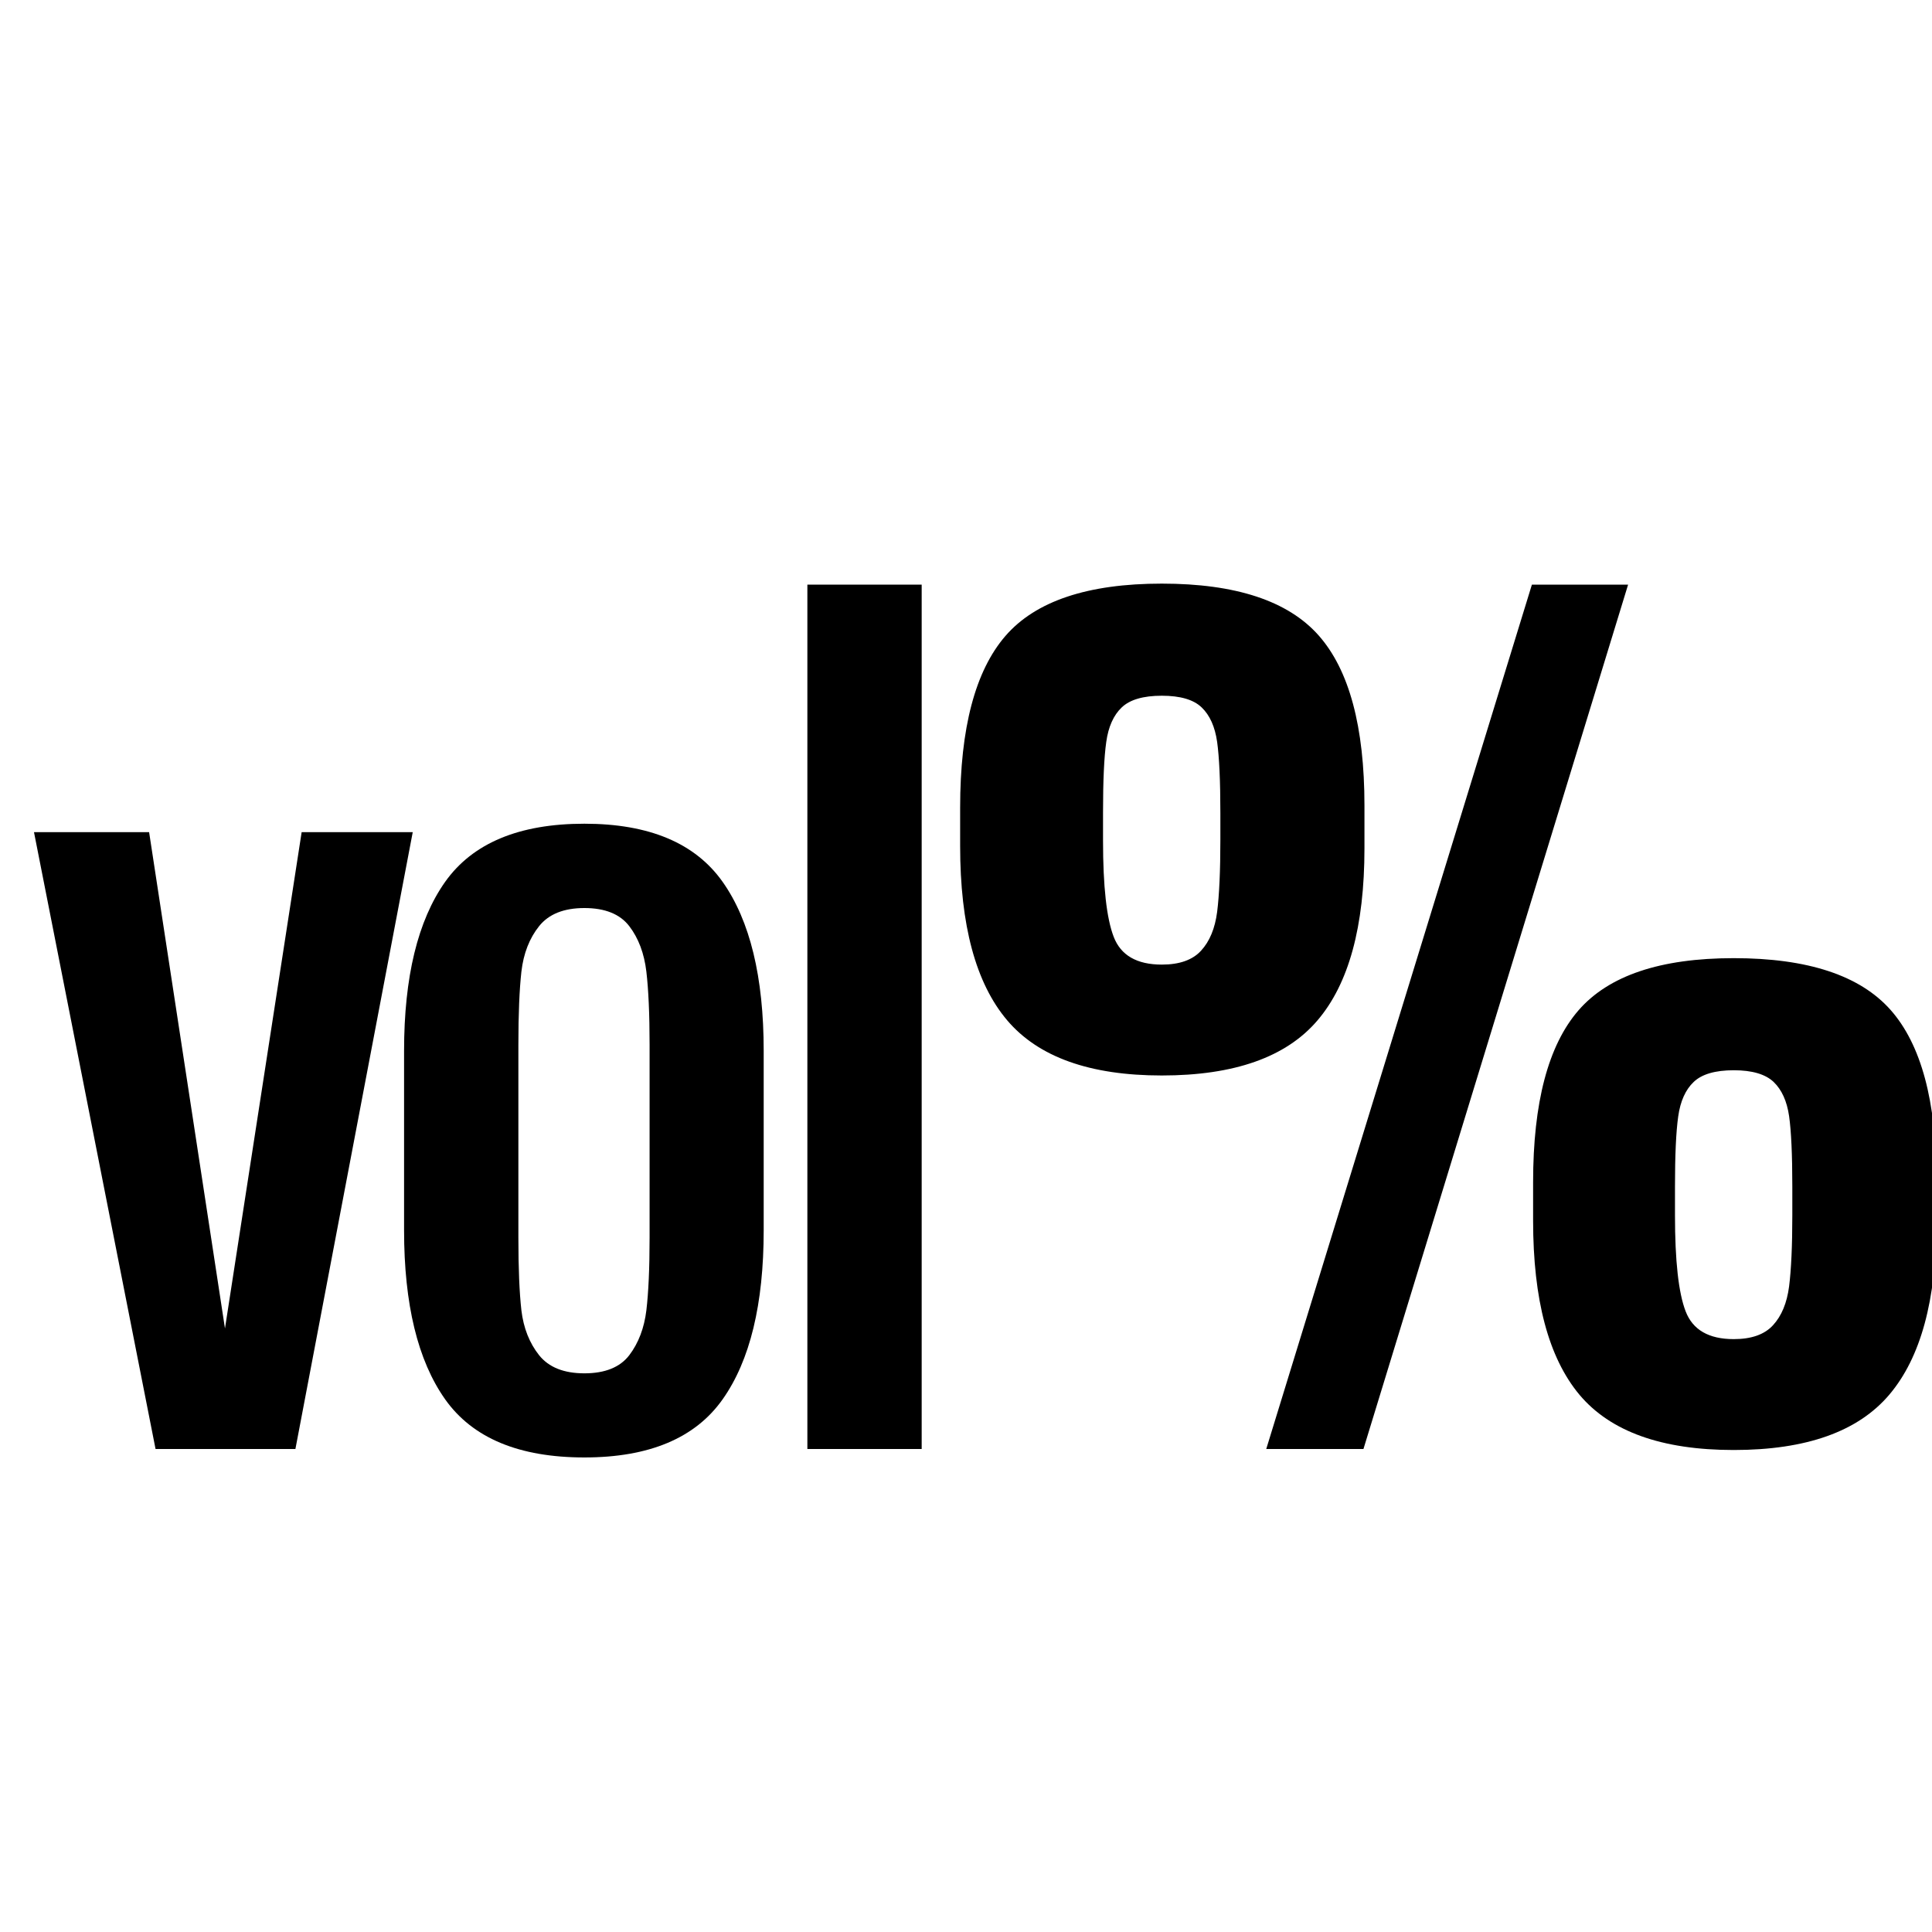
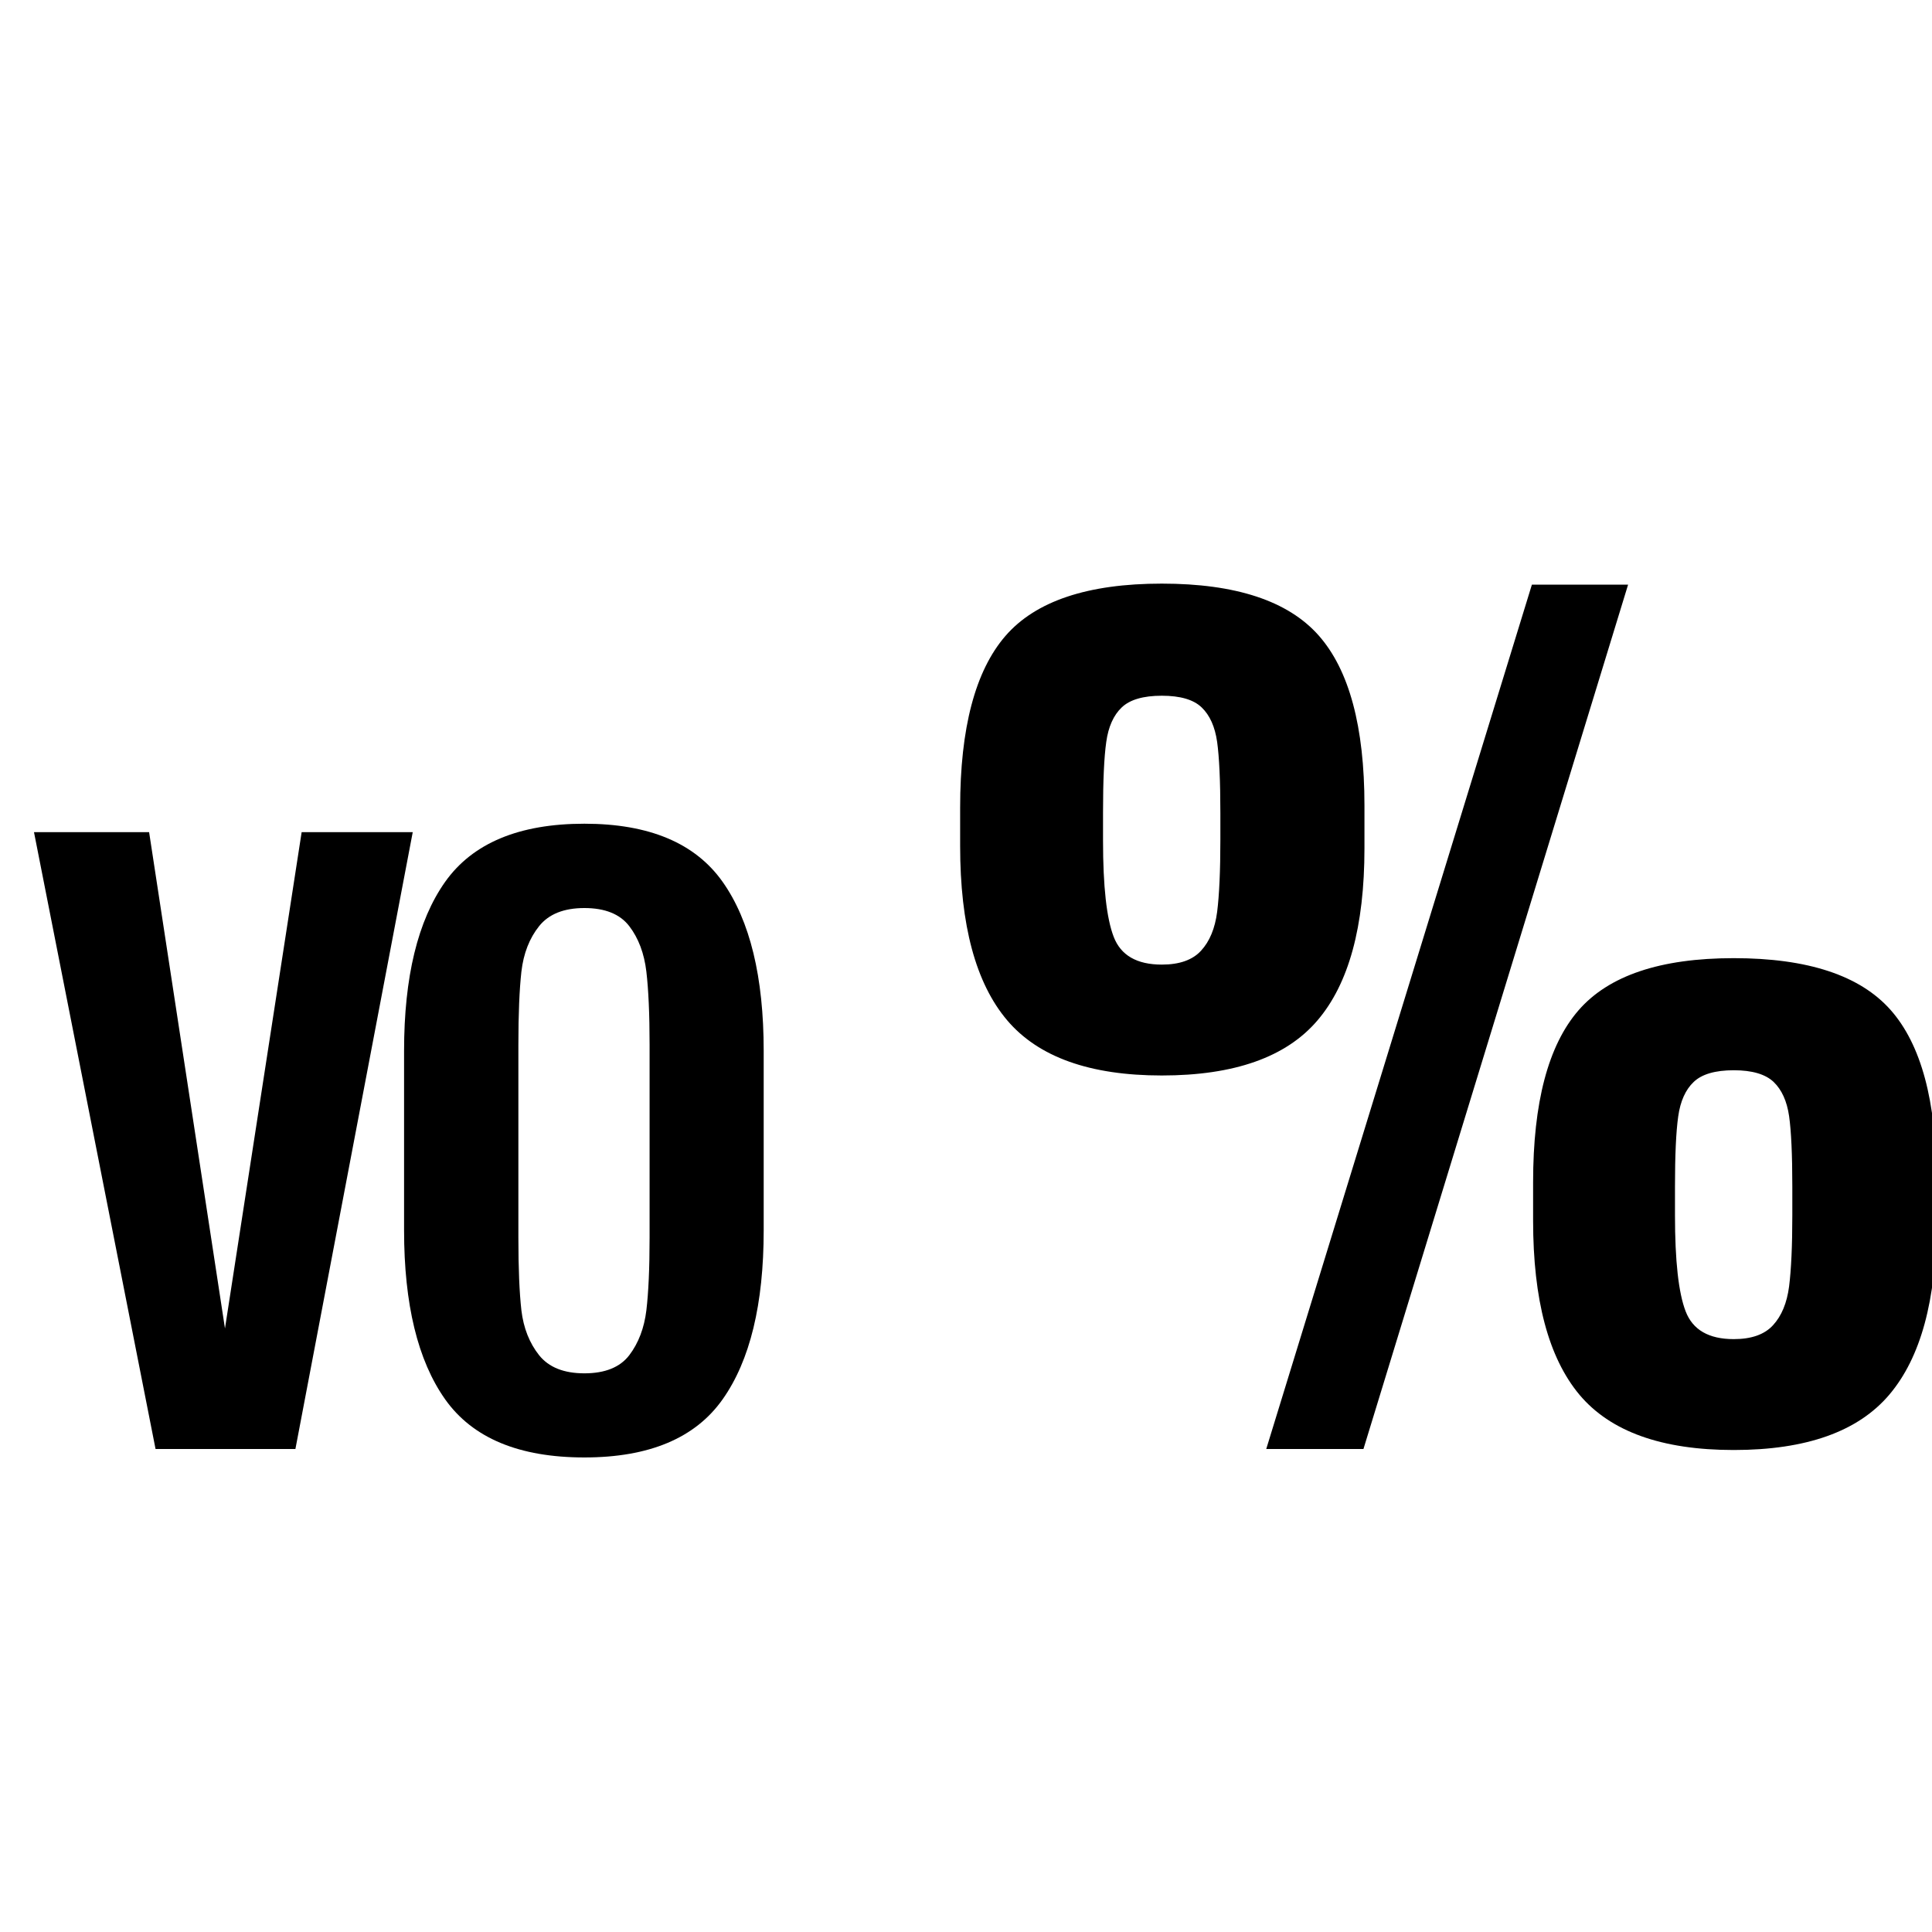
<svg xmlns="http://www.w3.org/2000/svg" width="200" zoomAndPan="magnify" viewBox="0 0 150 150" height="200" preserveAspectRatio="xMidYMid meet" version="1.0">
  <defs>
    <g />
  </defs>
  <g fill="#000000" fill-opacity="1">
    <g transform="translate(1.389, 112.5)">
      <g>
        <path d="M 1.25 -47.891 L 10.188 -47.891 L 16.078 -9.359 L 22.031 -47.891 L 30.656 -47.891 L 21.547 0 L 10.688 0 Z M 1.25 -47.891 " />
      </g>
    </g>
  </g>
  <g fill="#000000" fill-opacity="1">
    <g transform="translate(27.731, 112.5)">
      <g>
        <path d="M 17.641 0.656 C 12.566 0.656 8.961 -0.848 6.828 -3.859 C 4.703 -6.867 3.641 -11.242 3.641 -16.984 L 3.641 -30.906 C 3.641 -36.645 4.703 -41.02 6.828 -44.031 C 8.961 -47.039 12.566 -48.547 17.641 -48.547 C 22.672 -48.547 26.25 -47.039 28.375 -44.031 C 30.5 -41.02 31.562 -36.645 31.562 -30.906 L 31.562 -16.984 C 31.562 -11.242 30.5 -6.867 28.375 -3.859 C 26.25 -0.848 22.672 0.656 17.641 0.656 Z M 17.641 -5.875 C 19.242 -5.875 20.406 -6.344 21.125 -7.281 C 21.844 -8.227 22.285 -9.391 22.453 -10.766 C 22.617 -12.148 22.703 -14.031 22.703 -16.406 L 22.703 -31.391 C 22.703 -33.766 22.617 -35.656 22.453 -37.062 C 22.285 -38.477 21.844 -39.656 21.125 -40.594 C 20.406 -41.531 19.242 -42 17.641 -42 C 16.047 -42 14.875 -41.531 14.125 -40.594 C 13.375 -39.656 12.914 -38.477 12.75 -37.062 C 12.594 -35.656 12.516 -33.766 12.516 -31.391 L 12.516 -16.406 C 12.516 -14.031 12.594 -12.148 12.75 -10.766 C 12.914 -9.391 13.375 -8.227 14.125 -7.281 C 14.875 -6.344 16.047 -5.875 17.641 -5.875 Z M 17.641 -5.875 " />
      </g>
    </g>
  </g>
  <g fill="#000000" fill-opacity="1">
    <g transform="translate(57.387, 112.5)">
      <g>
-         <path d="M 5.297 -67.109 L 14.172 -67.109 L 14.172 0 L 5.297 0 Z M 5.297 -67.109 " />
-       </g>
+         </g>
    </g>
  </g>
  <g fill="#000000" fill-opacity="1">
    <g transform="translate(70.811, 112.5)">
      <g>
        <path d="M 19.391 -29 C 13.805 -29 9.801 -30.43 7.375 -33.297 C 4.945 -36.172 3.734 -40.676 3.734 -46.812 L 3.734 -49.797 C 3.734 -55.973 4.906 -60.414 7.25 -63.125 C 9.594 -65.832 13.641 -67.188 19.391 -67.188 C 25.129 -67.188 29.188 -65.848 31.562 -63.172 C 33.938 -60.492 35.125 -56.086 35.125 -49.953 L 35.125 -46.641 C 35.125 -40.566 33.906 -36.109 31.469 -33.266 C 29.039 -30.422 25.016 -29 19.391 -29 Z M 48.125 -67.109 L 55.594 -67.109 L 35.047 0 L 27.5 0 Z M 19.391 -37.609 C 20.766 -37.609 21.781 -37.969 22.438 -38.688 C 23.102 -39.406 23.52 -40.41 23.688 -41.703 C 23.852 -43.004 23.938 -44.867 23.938 -47.297 L 23.938 -49.375 C 23.938 -51.863 23.852 -53.703 23.688 -54.891 C 23.52 -56.078 23.117 -56.973 22.484 -57.578 C 21.859 -58.18 20.828 -58.484 19.391 -58.484 C 17.953 -58.484 16.914 -58.18 16.281 -57.578 C 15.645 -56.973 15.242 -56.078 15.078 -54.891 C 14.91 -53.703 14.828 -51.891 14.828 -49.453 L 14.828 -47.219 C 14.828 -43.688 15.102 -41.203 15.656 -39.766 C 16.207 -38.328 17.453 -37.609 19.391 -37.609 Z M 63.797 0.078 C 58.211 0.078 54.219 -1.352 51.812 -4.219 C 49.414 -7.094 48.219 -11.598 48.219 -17.734 L 48.219 -20.719 C 48.219 -26.895 49.391 -31.336 51.734 -34.047 C 54.078 -36.754 58.098 -38.109 63.797 -38.109 C 69.535 -38.109 73.594 -36.77 75.969 -34.094 C 78.344 -31.414 79.531 -27.008 79.531 -20.875 L 79.531 -17.641 C 79.531 -11.566 78.312 -7.094 75.875 -4.219 C 73.445 -1.352 69.422 0.078 63.797 0.078 Z M 63.797 -8.531 C 65.172 -8.531 66.188 -8.891 66.844 -9.609 C 67.508 -10.328 67.926 -11.332 68.094 -12.625 C 68.258 -13.926 68.344 -15.766 68.344 -18.141 L 68.344 -20.375 C 68.344 -22.863 68.258 -24.688 68.094 -25.844 C 67.926 -27.008 67.523 -27.895 66.891 -28.5 C 66.254 -29.102 65.223 -29.406 63.797 -29.406 C 62.359 -29.406 61.32 -29.102 60.688 -28.5 C 60.051 -27.895 59.648 -27 59.484 -25.812 C 59.316 -24.625 59.234 -22.812 59.234 -20.375 L 59.234 -18.141 C 59.234 -14.609 59.508 -12.125 60.062 -10.688 C 60.613 -9.25 61.859 -8.531 63.797 -8.531 Z M 63.797 -8.531 " />
      </g>
    </g>
  </g>
</svg>